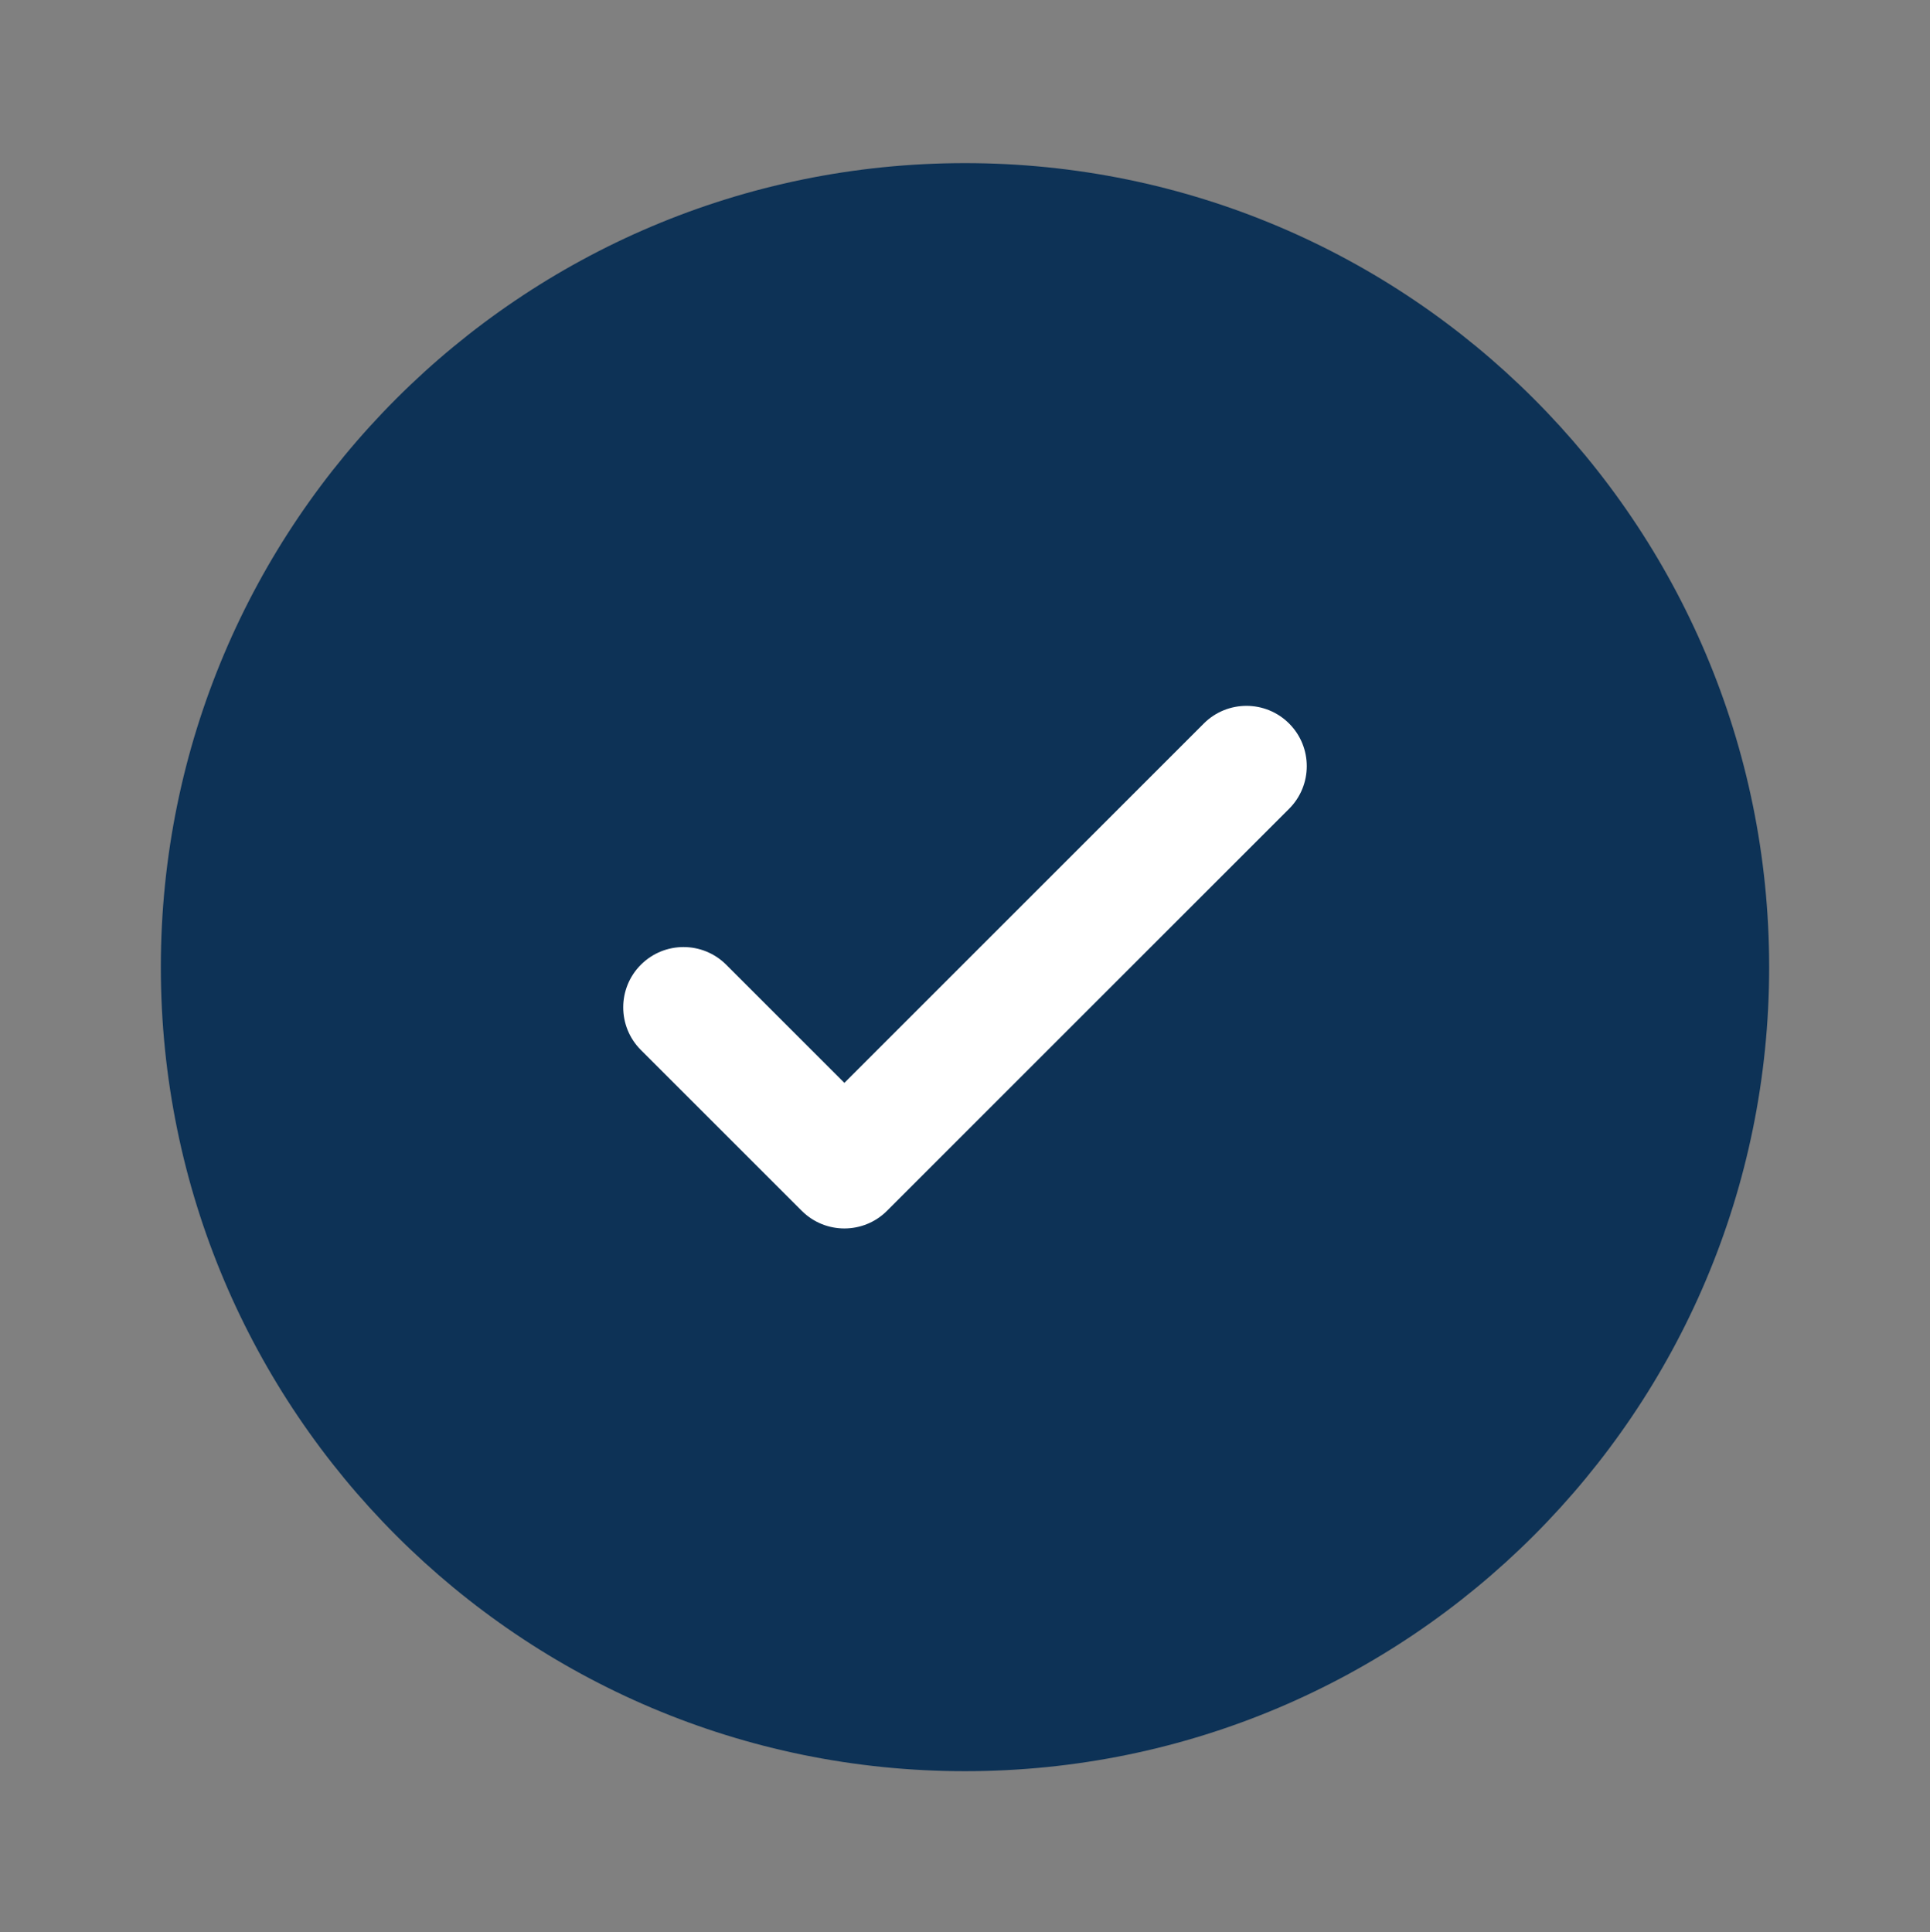
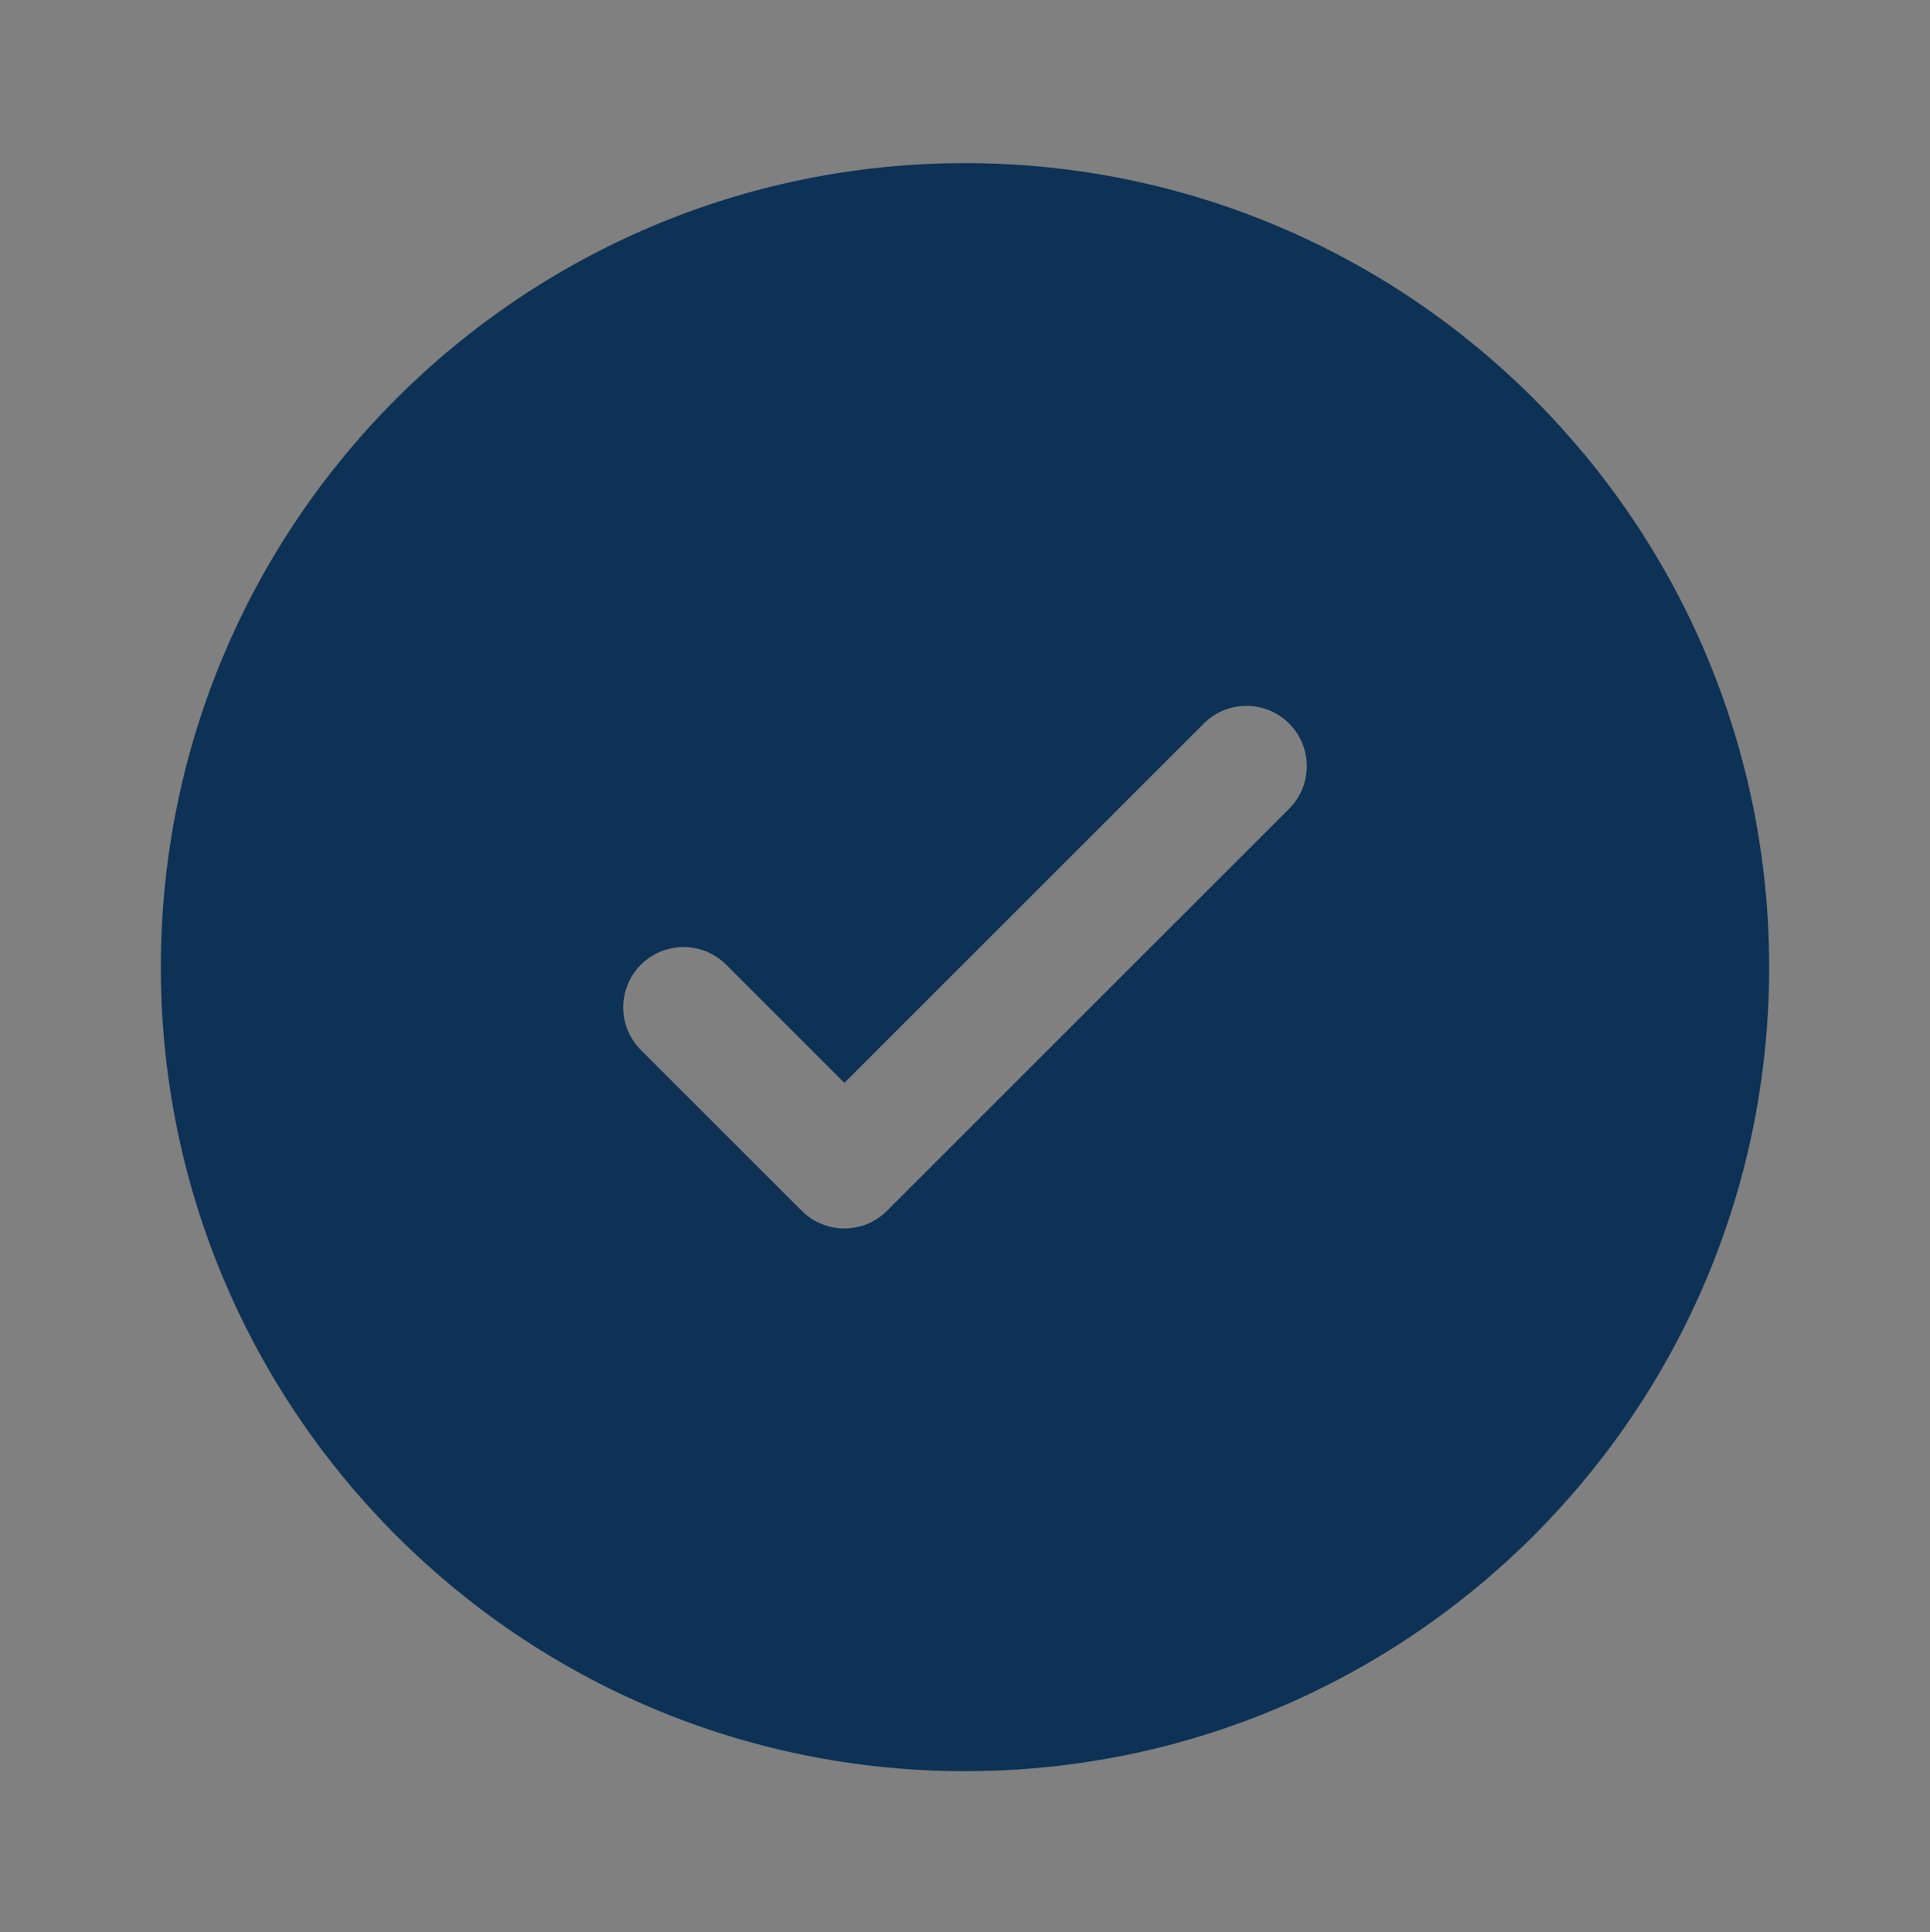
<svg xmlns="http://www.w3.org/2000/svg" width="800" height="801" viewBox="0 0 800 801" fill="none">
  <rect x="0" y="0" width="800" height="801" fill="#808080" stroke="none" />
-   <circle cx="400" cy="400.958" r="229" fill="white" />
  <path fill-rule="evenodd" clip-rule="evenodd" d="M733.333 400.958C733.333 585.052 584.093 734.292 400 734.292C215.905 734.292 66.666 585.052 66.666 400.958C66.666 216.863 215.905 67.625 400 67.625C584.093 67.625 733.333 216.863 733.333 400.958ZM534.343 299.947C544.106 309.71 544.106 325.54 534.343 335.302L367.676 501.968C357.913 511.732 342.087 511.732 332.322 501.968L265.655 435.302C255.892 425.538 255.892 409.712 265.655 399.948C275.418 390.185 291.248 390.185 301.011 399.948L350 448.935L424.493 374.442L498.99 299.947C508.753 290.184 524.58 290.184 534.343 299.947Z" fill="#0D3256" />
</svg>